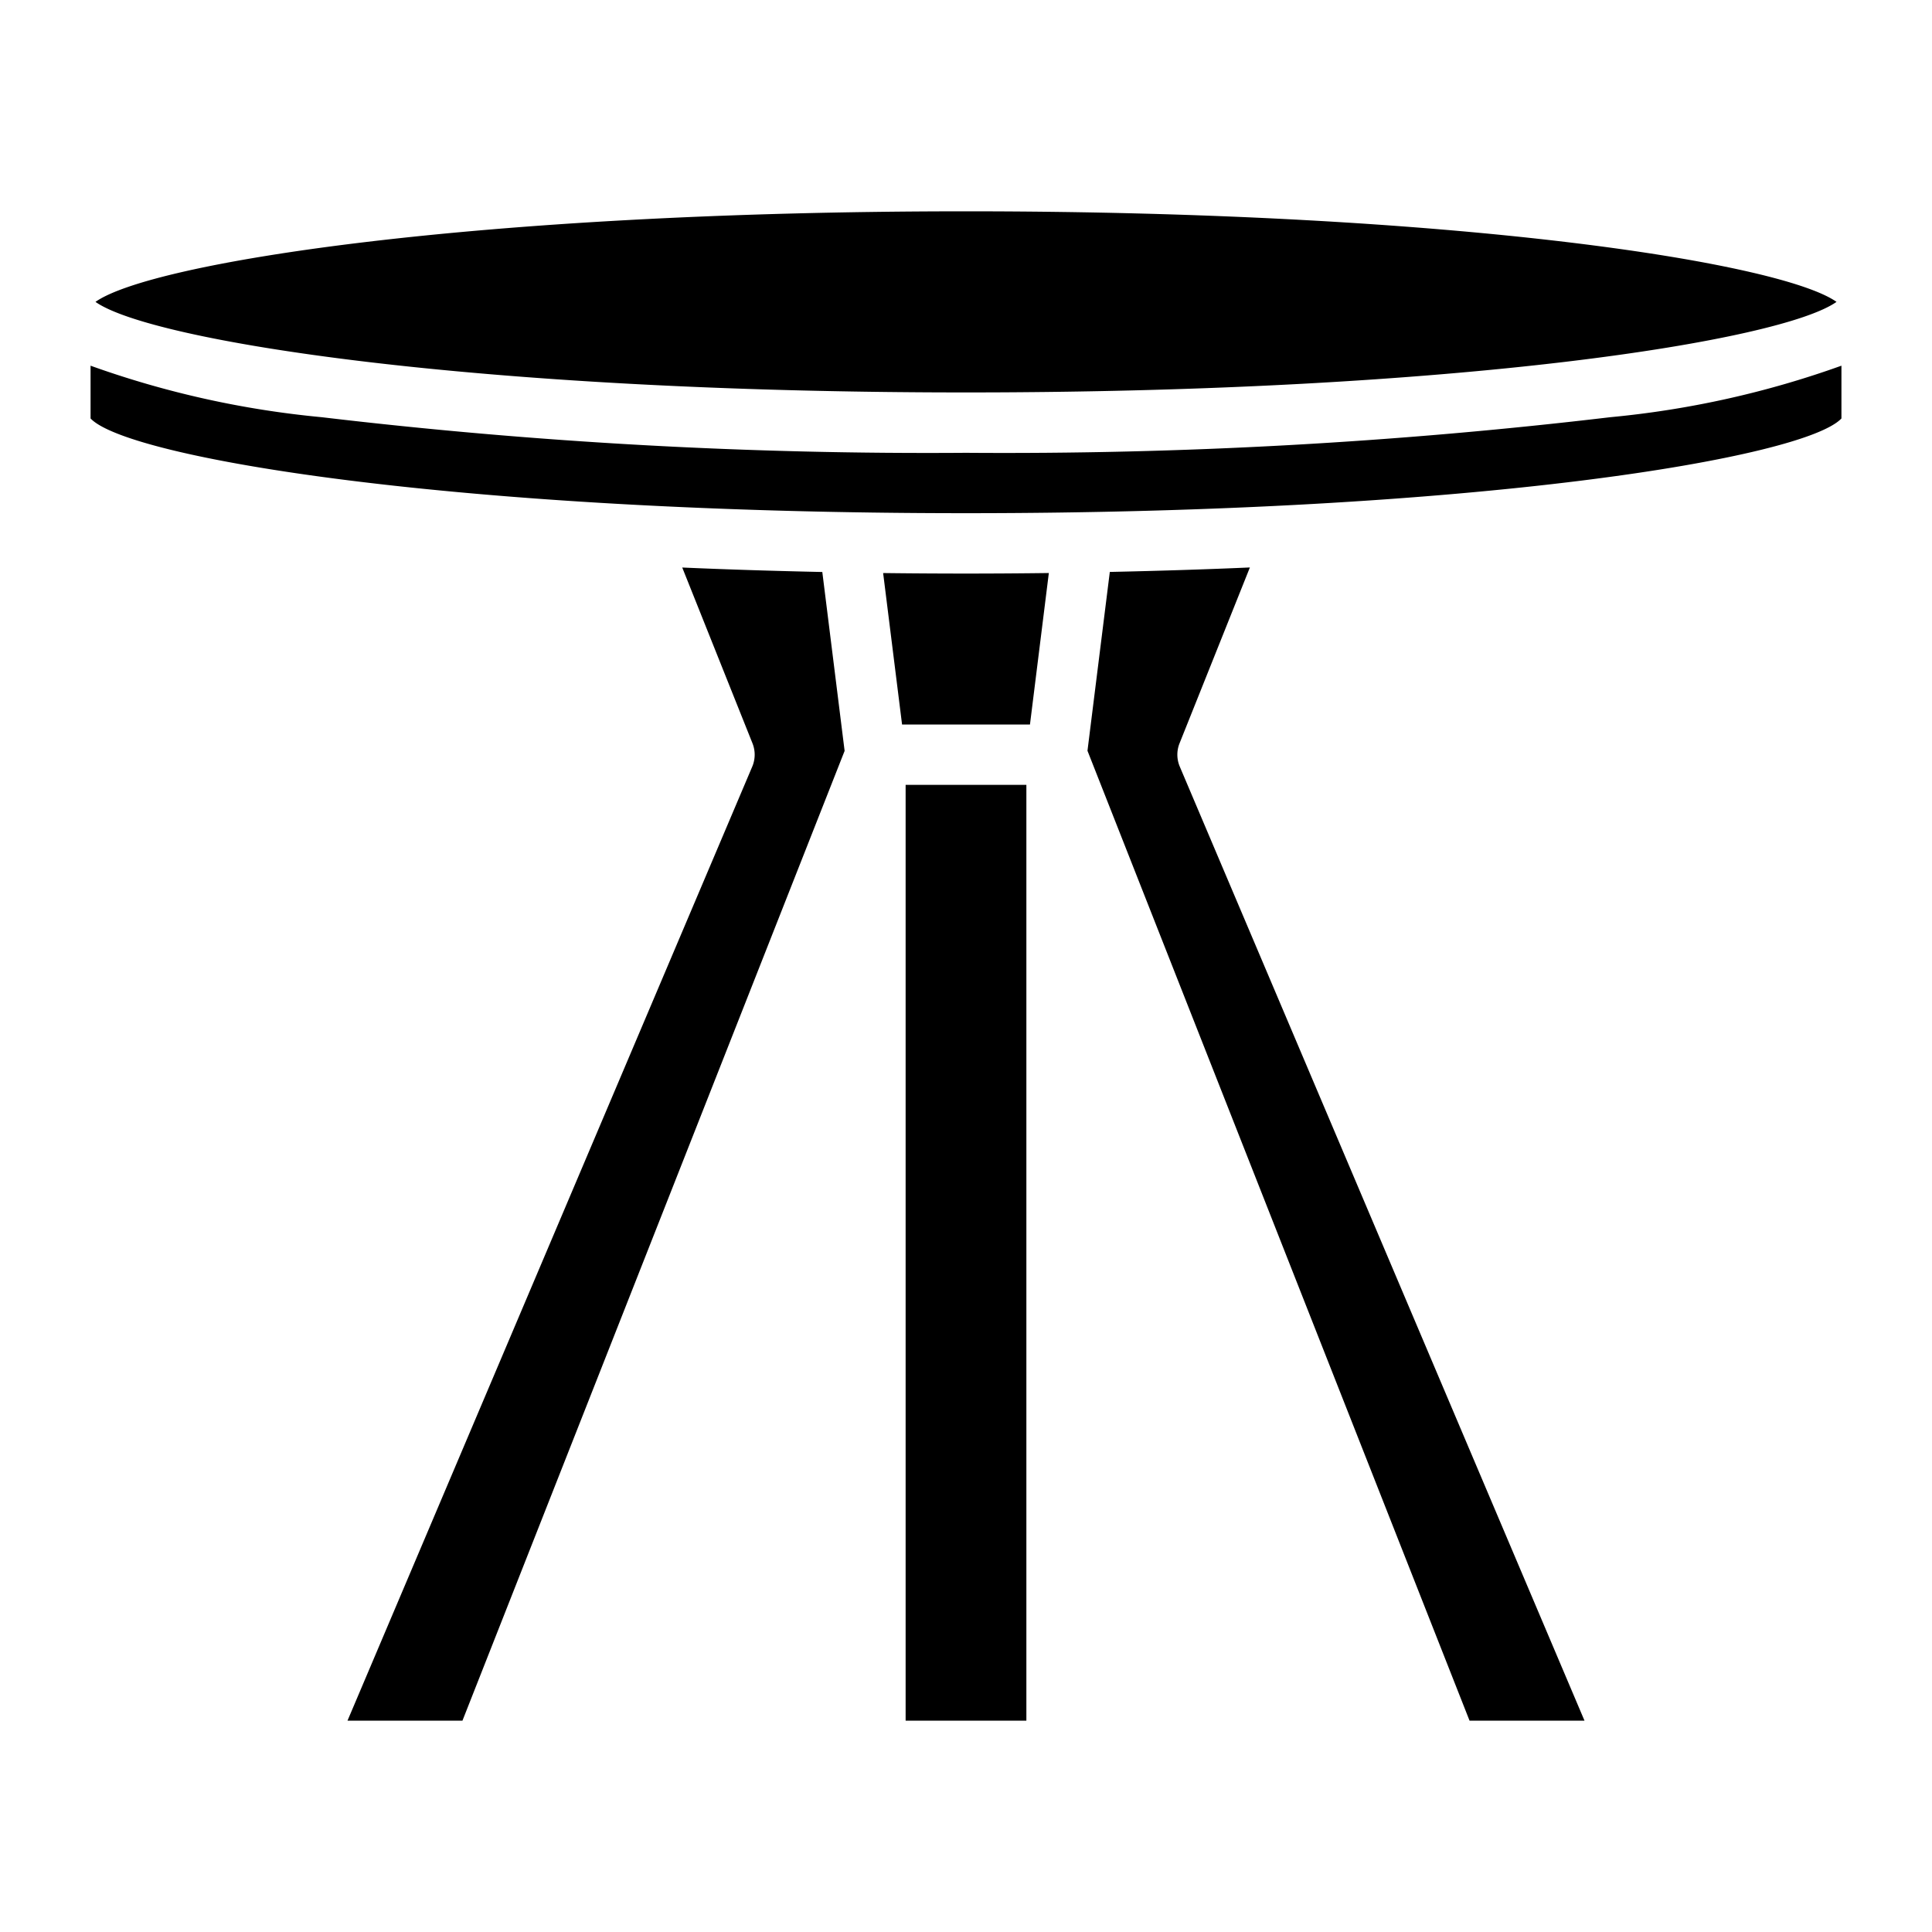
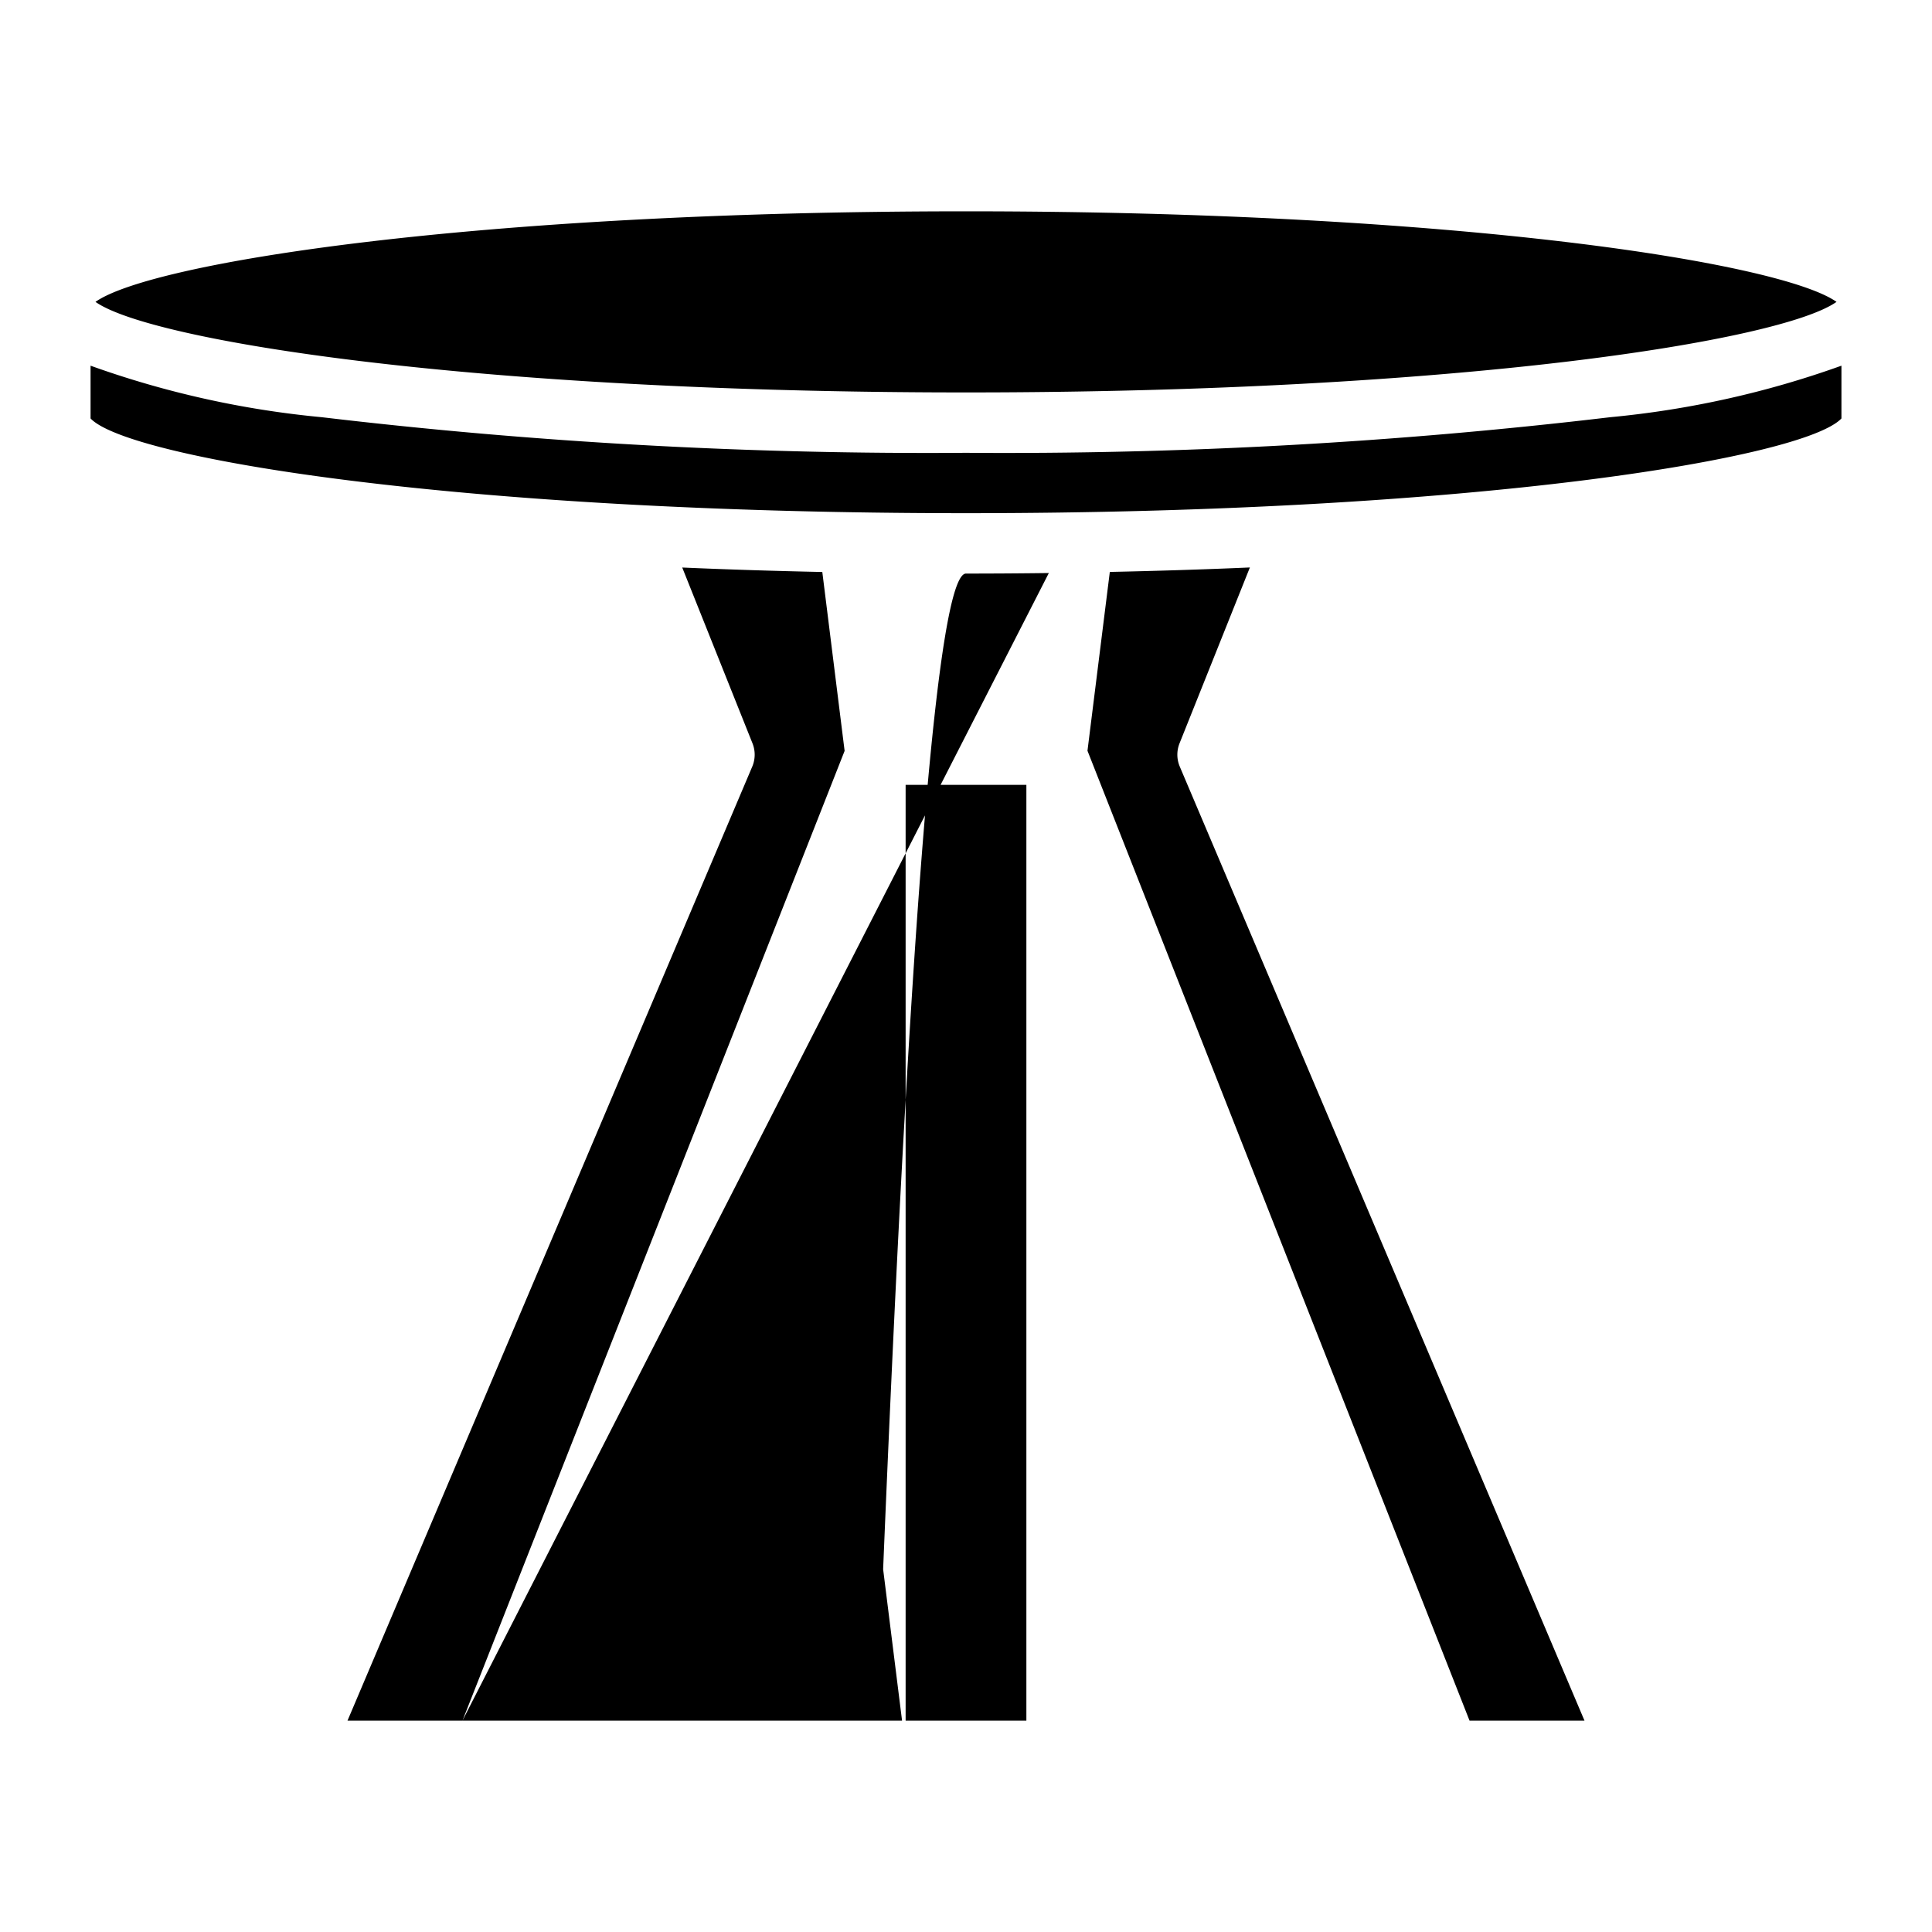
<svg xmlns="http://www.w3.org/2000/svg" id="Layer_3" data-name="Layer 3" viewBox="0 0 64 64" width="512" height="512">
-   <path d="M32,7c16.356,0,27.008,1.708,28.837,3C59.008,11.292,48.356,13,32,13S4.992,11.292,3.163,10C4.992,8.708,15.644,7,32,7ZM15.319,57H11.511l13.41-31.609a1.013,1.013,0,0,0,.008-.763L22.6,18.8c1.508.066,3.058.114,4.64.148l.739,5.926Zm18.8-33H29.882l-.627-5.017Q30.617,19,32,19t2.744-.018ZM30,57V26h4V57Zm9.072-32.372a1.013,1.013,0,0,0,.008.763L52.489,57H48.681L36.024,24.87l.74-5.924c1.582-.034,3.132-.082,4.64-.148ZM32,17C15.054,17,4.232,15.166,3,13.862V12.114a31.329,31.329,0,0,0,7.654,1.706A170.349,170.349,0,0,0,32,15a170.349,170.349,0,0,0,21.346-1.18A31.329,31.329,0,0,0,61,12.114v1.748C59.768,15.166,48.946,17,32,17Z" />
+   <path d="M32,7c16.356,0,27.008,1.708,28.837,3C59.008,11.292,48.356,13,32,13S4.992,11.292,3.163,10C4.992,8.708,15.644,7,32,7ZM15.319,57H11.511l13.41-31.609a1.013,1.013,0,0,0,.008-.763L22.6,18.8c1.508.066,3.058.114,4.64.148l.739,5.926ZH29.882l-.627-5.017Q30.617,19,32,19t2.744-.018ZM30,57V26h4V57Zm9.072-32.372a1.013,1.013,0,0,0,.008.763L52.489,57H48.681L36.024,24.87l.74-5.924c1.582-.034,3.132-.082,4.64-.148ZM32,17C15.054,17,4.232,15.166,3,13.862V12.114a31.329,31.329,0,0,0,7.654,1.706A170.349,170.349,0,0,0,32,15a170.349,170.349,0,0,0,21.346-1.18A31.329,31.329,0,0,0,61,12.114v1.748C59.768,15.166,48.946,17,32,17Z" />
</svg>